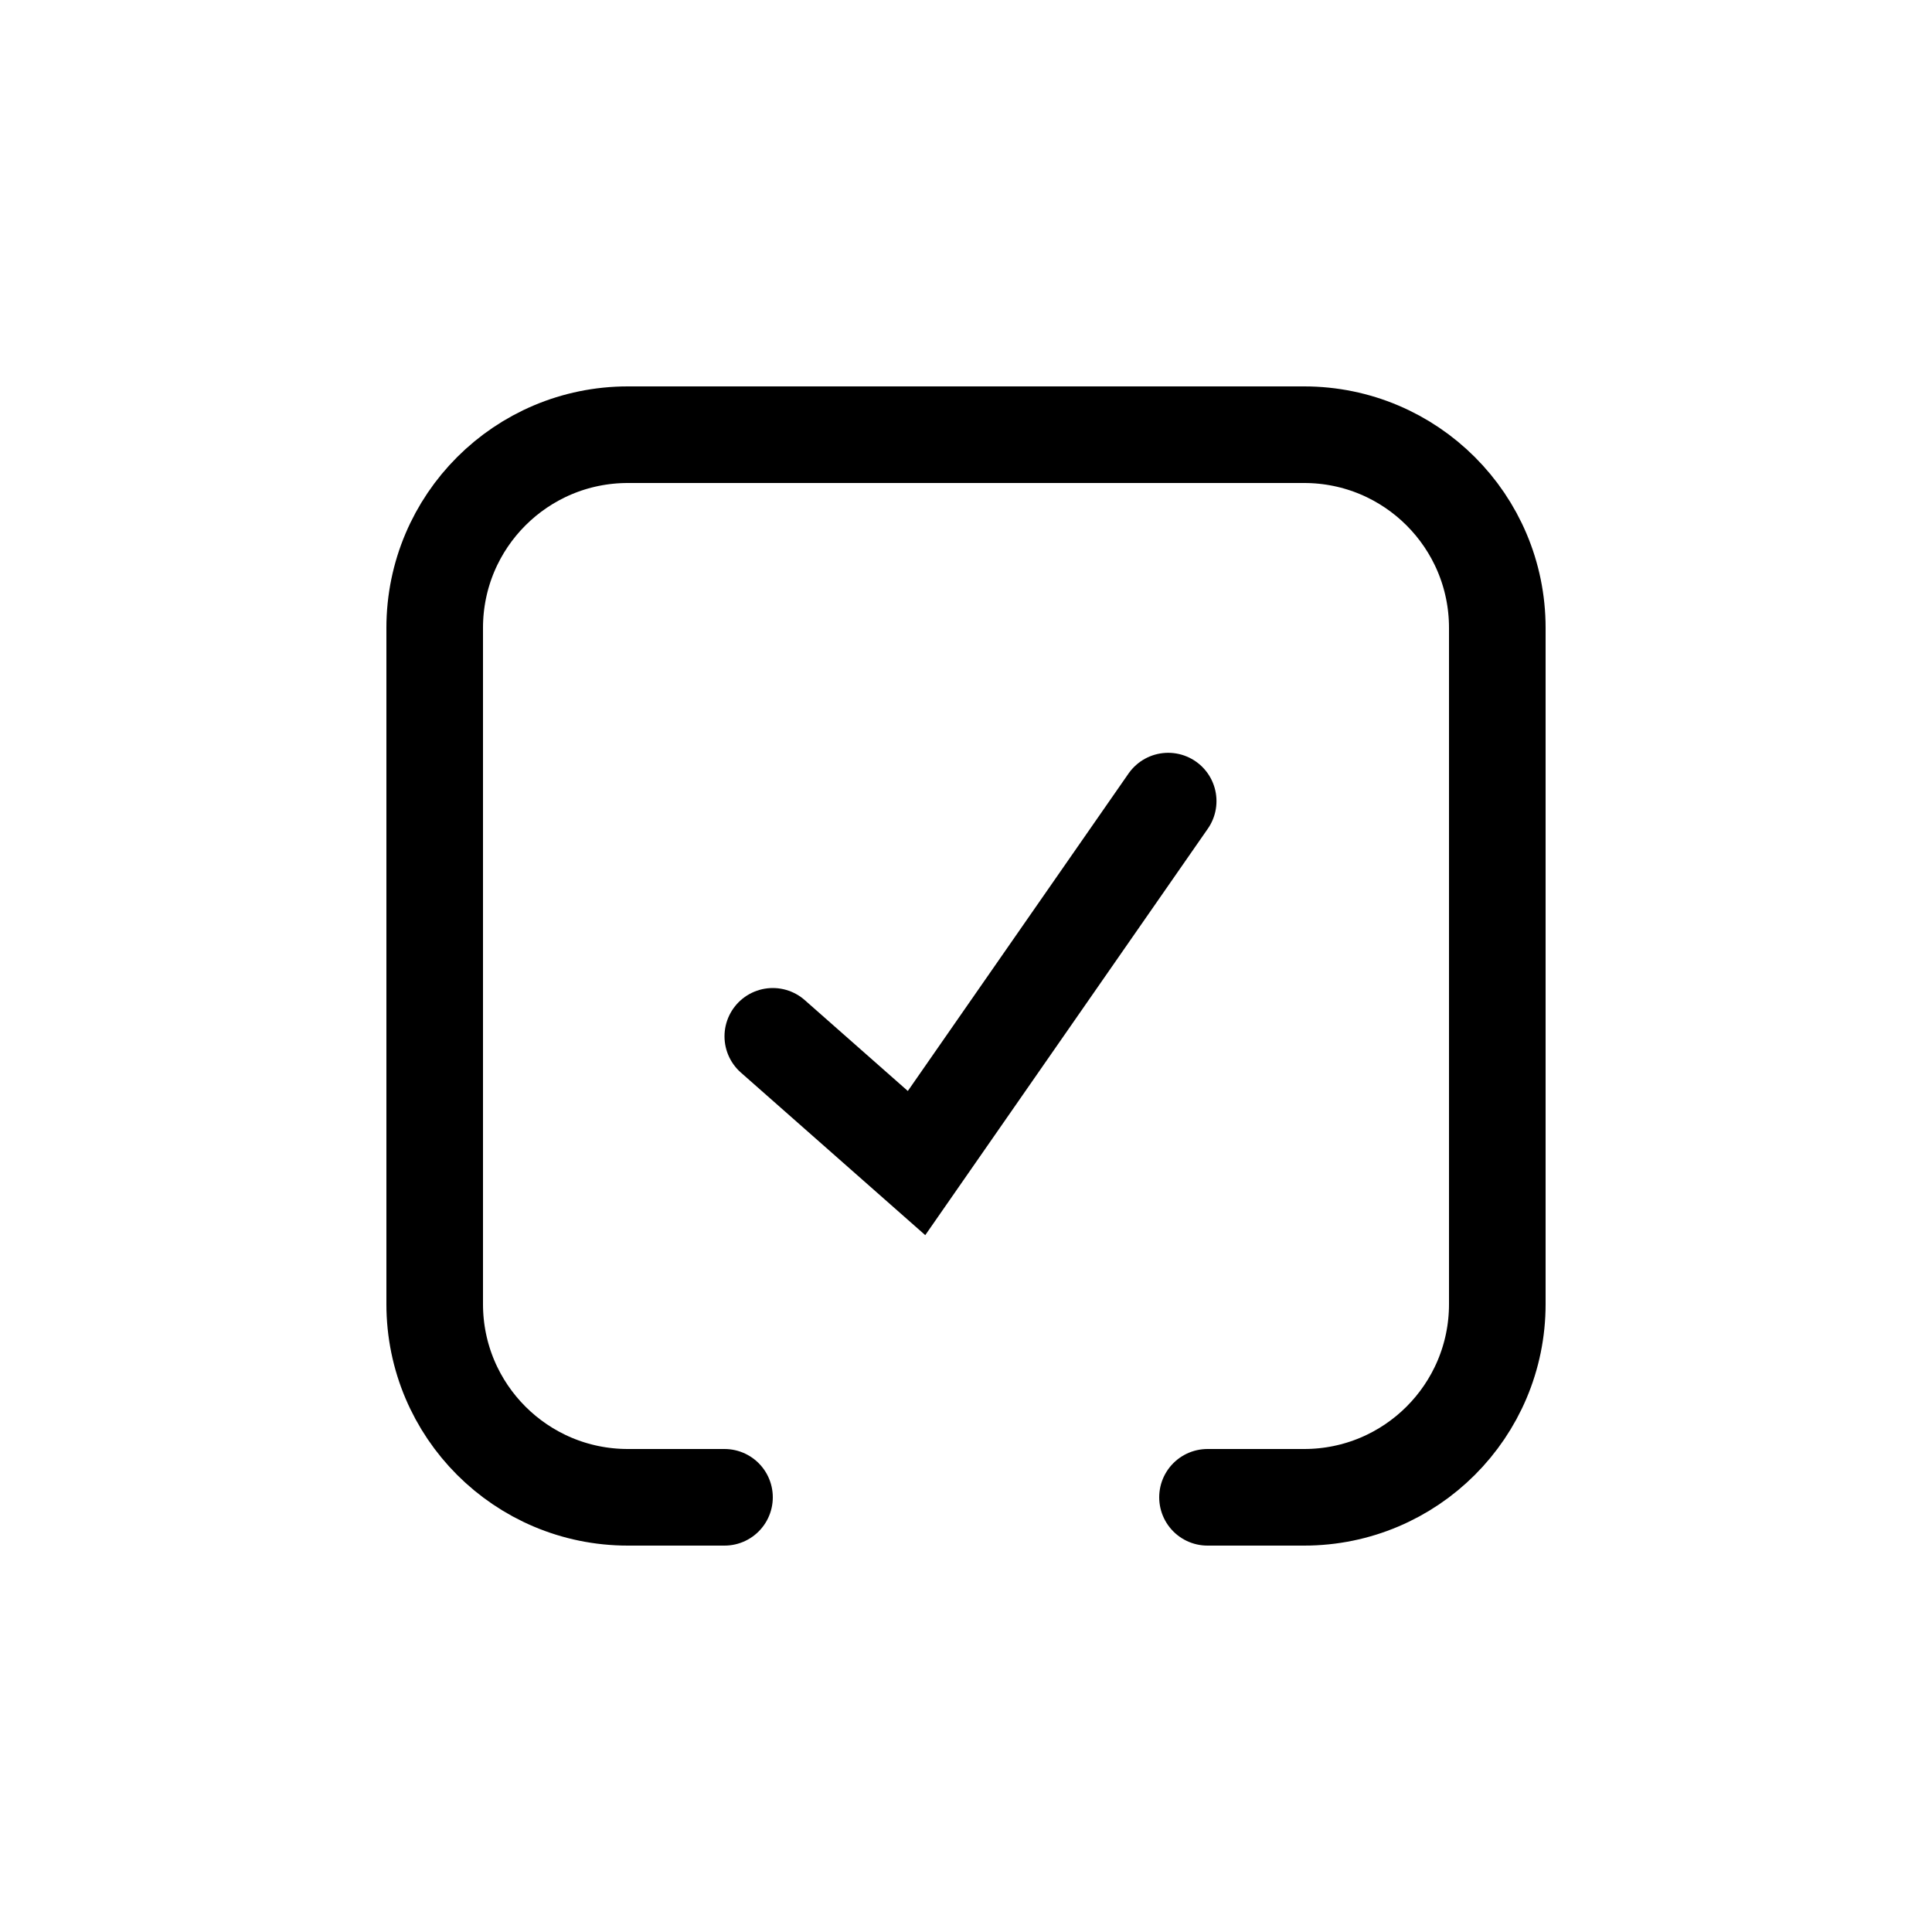
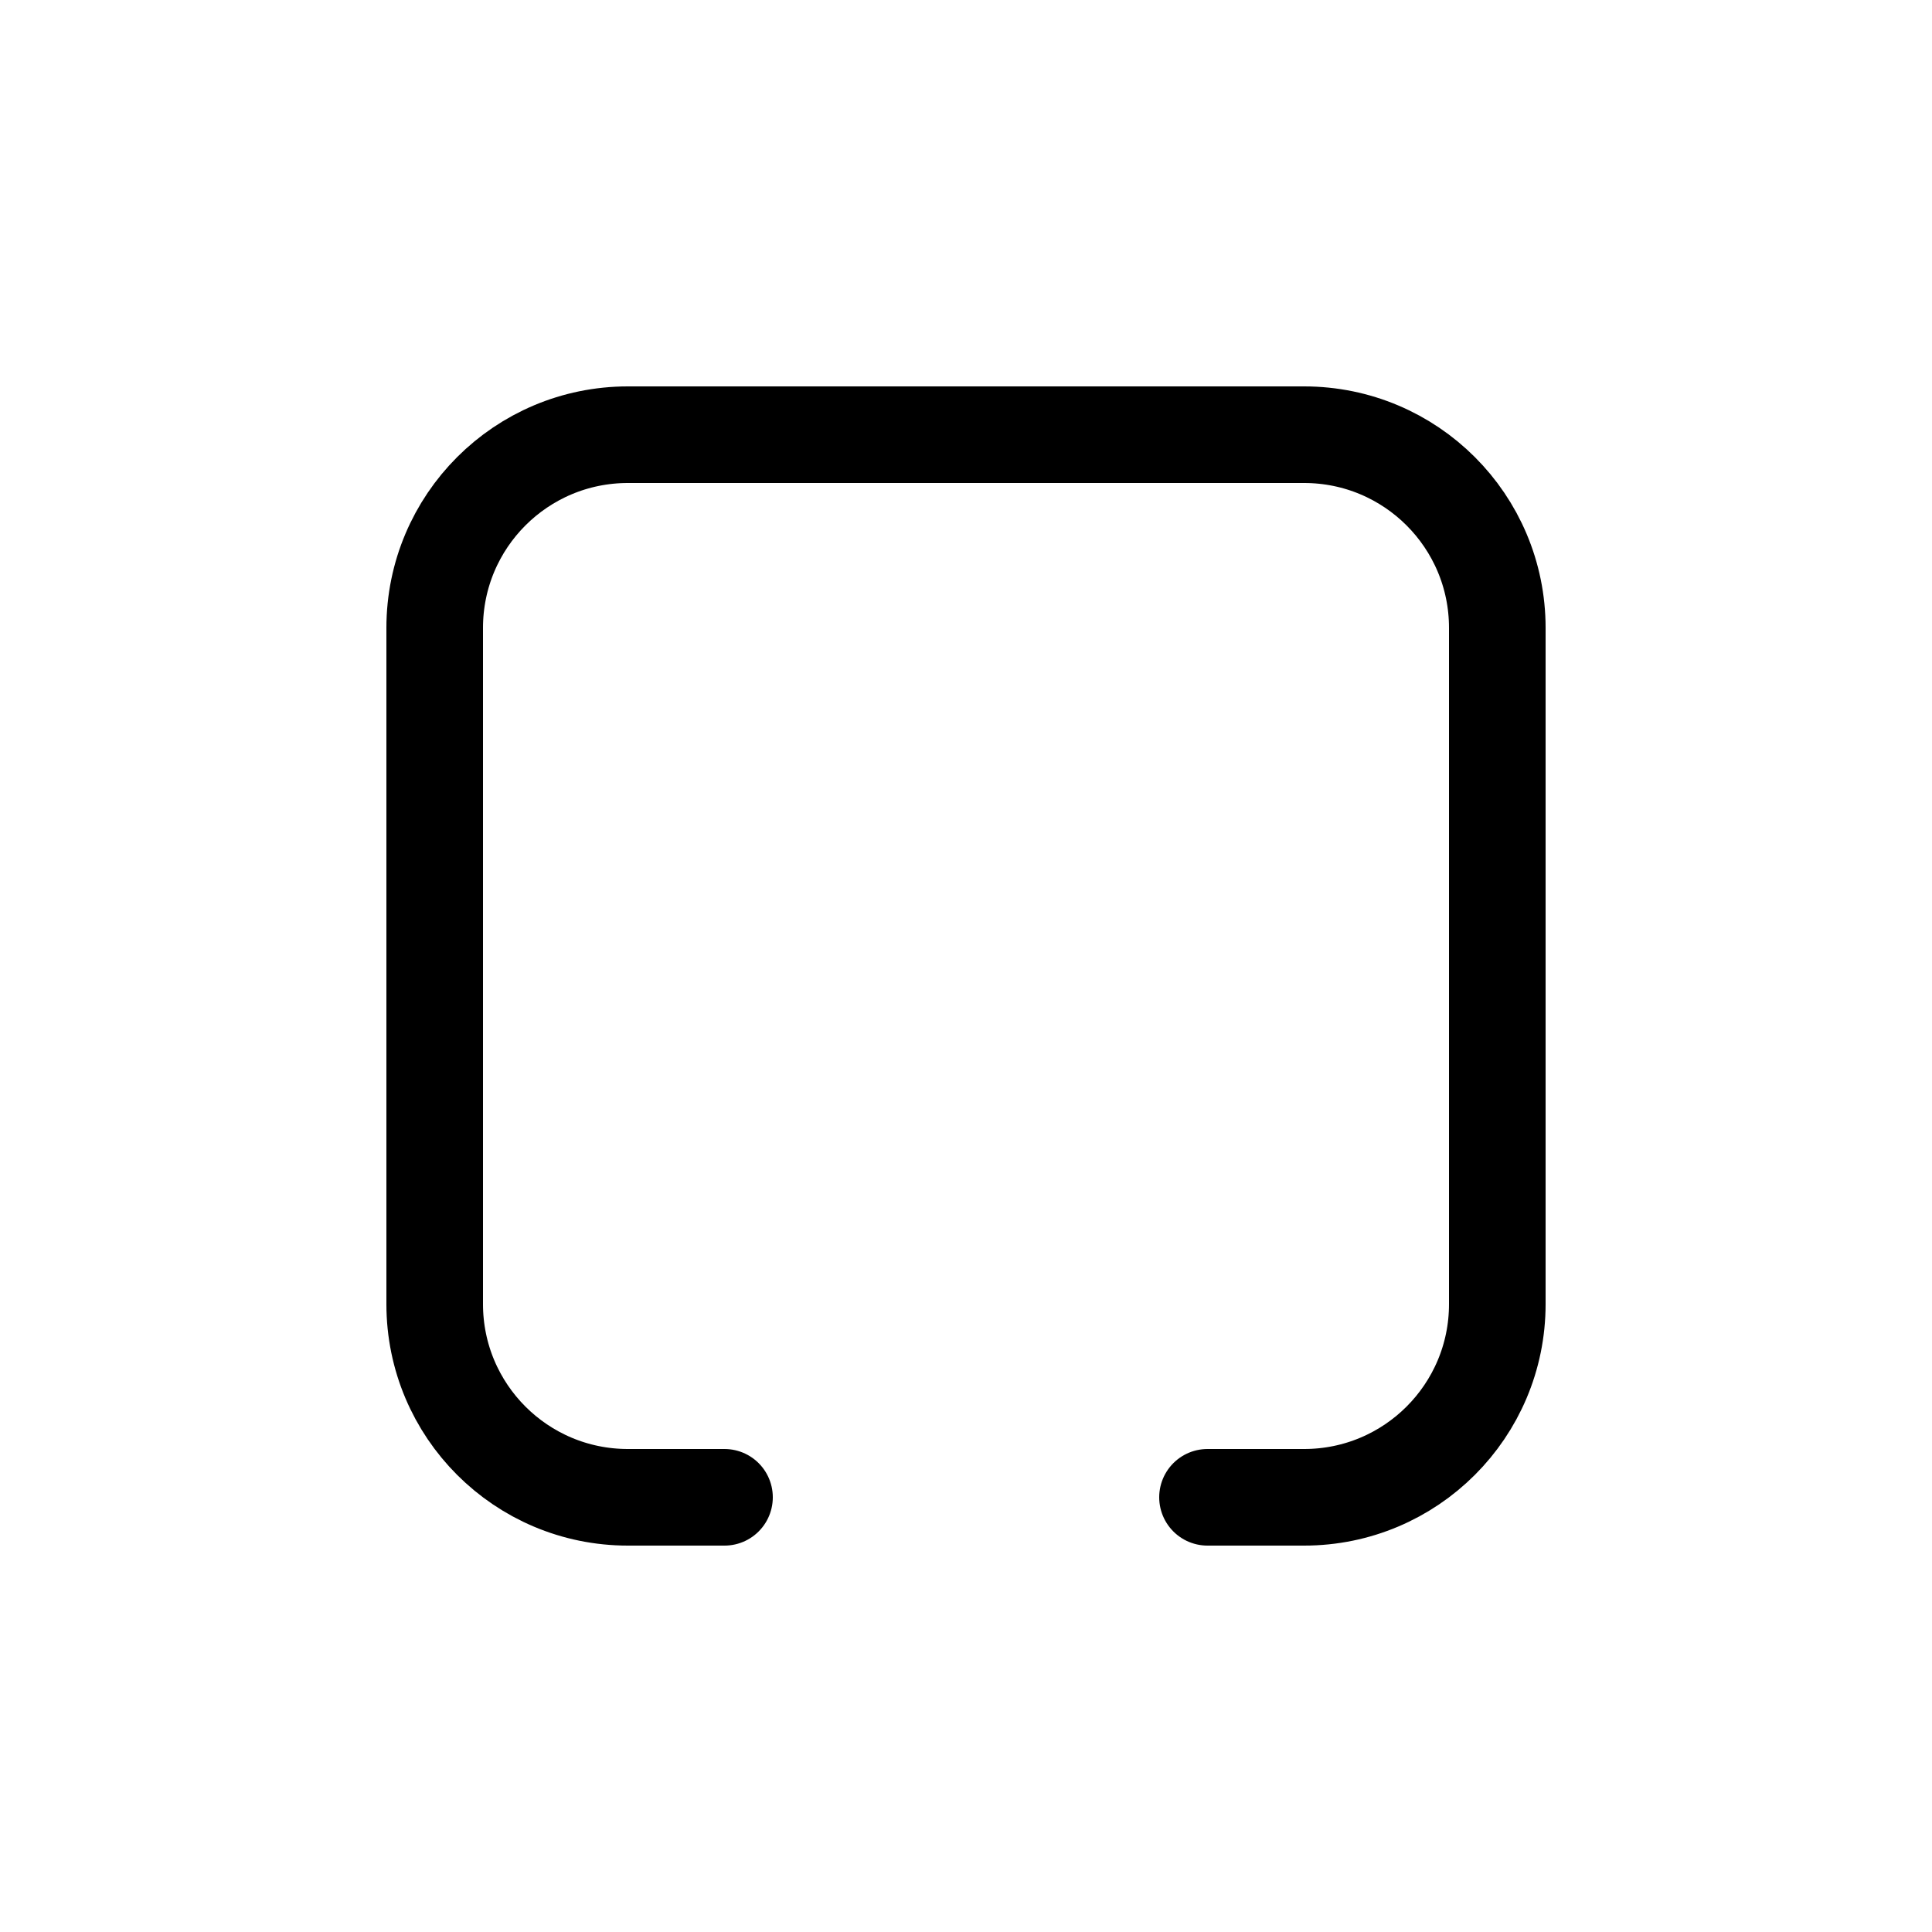
<svg xmlns="http://www.w3.org/2000/svg" fill="none" height="100%" overflow="visible" preserveAspectRatio="none" style="display: block;" viewBox="0 0 20 20" width="100%">
  <g id="icon">
    <g id="todos">
      <path d="M12.5 15.5H13.5C14.605 15.5 15.5 14.605 15.5 13.5V6.5C15.5 5.395 14.605 4.5 13.5 4.5H6.5C5.395 4.5 4.5 5.395 4.5 6.5V13.5C4.5 14.605 5.395 15.5 6.5 15.5H7.5" id="Vector" stroke="#1F1D1B" stroke-linecap="round" style="stroke:#1F1D1B;stroke:color(display-p3 0.122 0.114 0.106);stroke-opacity:1;" />
-       <path d="M8 10.728L9.488 12.04L12.093 8.293" id="Vector_2" stroke="#1F1D1B" stroke-linecap="round" style="stroke:#1F1D1B;stroke:color(display-p3 0.122 0.114 0.106);stroke-opacity:1;" />
    </g>
  </g>
</svg>